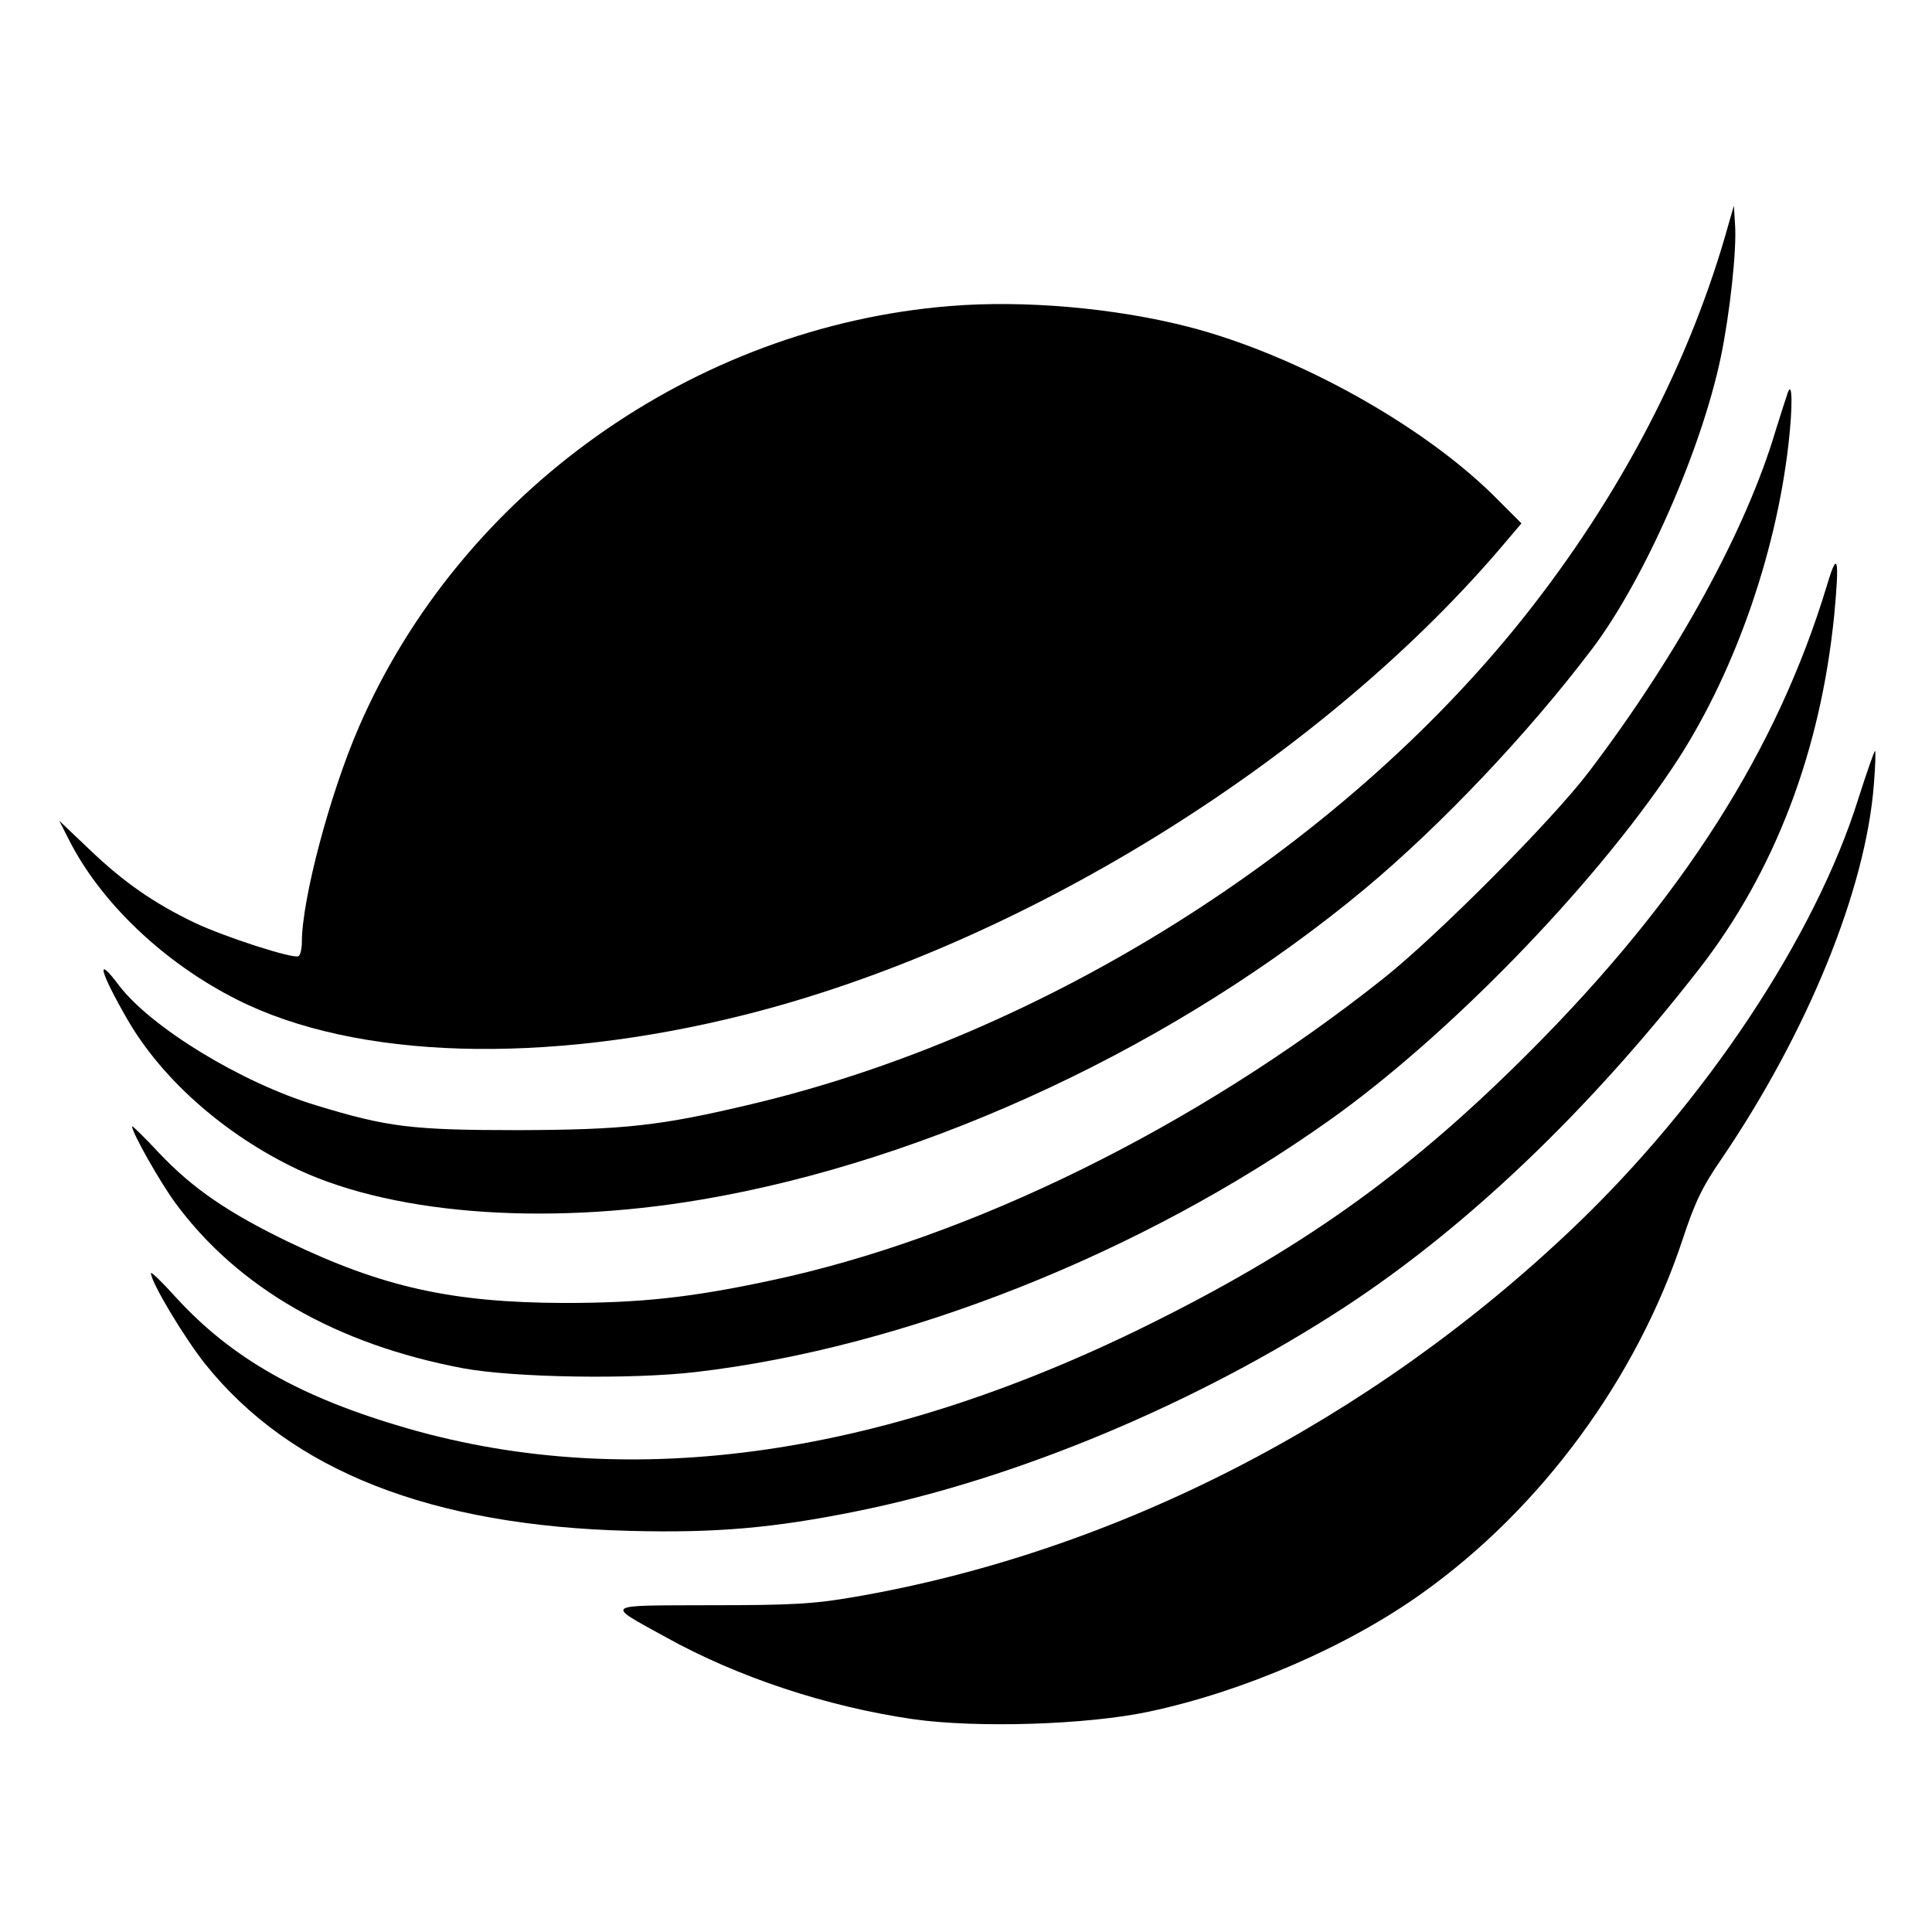
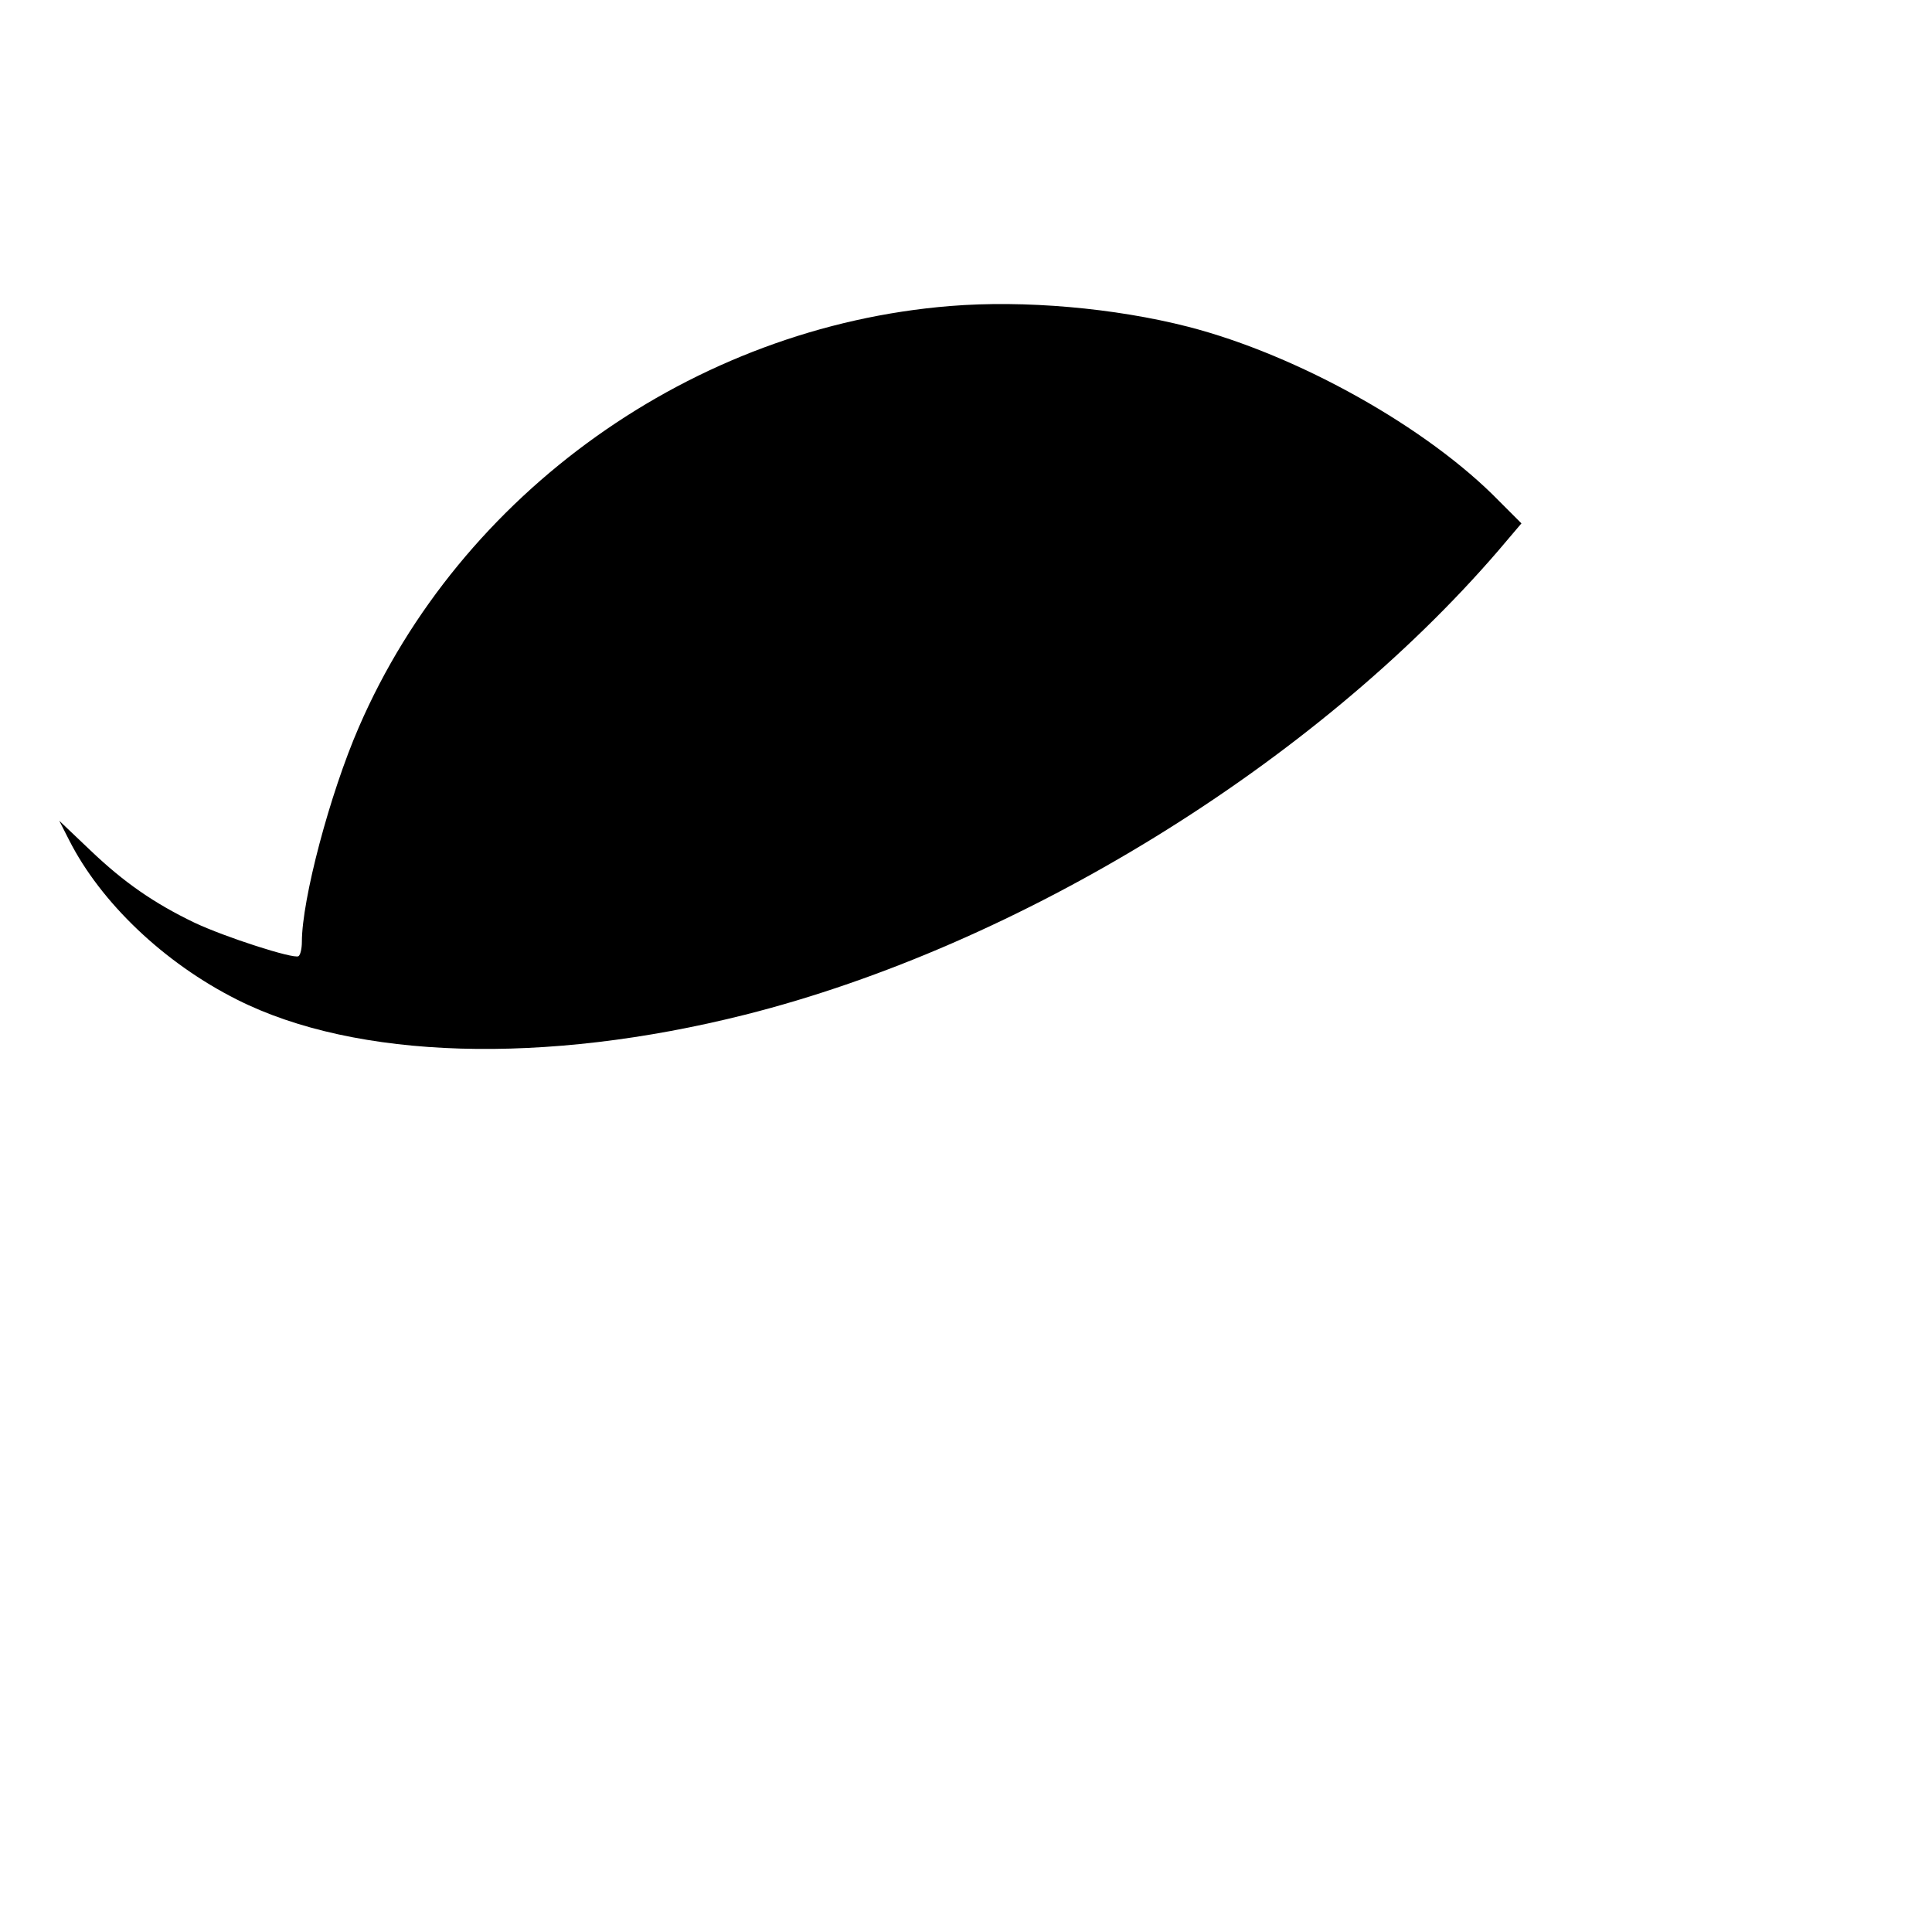
<svg xmlns="http://www.w3.org/2000/svg" version="1.0" width="512pt" height="512pt" viewBox="0 0 512 512" preserveAspectRatio="xMidYMid meet">
  <g transform="translate(0,512) scale(0.1,-0.1)" fill="#000000" stroke="none">
-     <path d="M4582 4530 c-101 -366 -288 -725 -547 -1050 -488 -611 -1267 -1102 -2043 -1286 -243 -58 -339 -68 -617 -69 -285 0 -348 8 -538 66 -198 60 -438 207 -522 318 -63 84 -51 37 24 -93 88 -151 244 -292 427 -384 254 -129 670 -163 1093 -91 607 103 1265 412 1761 826 201 168 431 411 599 633 137 181 289 525 341 772 24 115 43 286 38 353 l-3 50 -13 -45z" />
    <path d="M2518 4309 c-681 -55 -1298 -495 -1567 -1116 -77 -177 -151 -457 -151 -569 0 -18 -4 -35 -9 -38 -13 -8 -196 51 -276 89 -106 51 -186 106 -276 192 l-82 78 26 -51 c84 -166 252 -326 445 -423 315 -159 815 -174 1347 -40 726 183 1509 665 1995 1229 l62 73 -59 59 c-190 195 -533 387 -824 462 -195 50 -435 71 -631 55z" />
-     <path d="M4738 4080 c-3 -8 -18 -55 -33 -103 -78 -262 -260 -594 -494 -902 -96 -127 -402 -435 -546 -549 -495 -393 -1095 -688 -1625 -800 -211 -45 -343 -59 -545 -59 -298 1 -481 42 -731 162 -159 77 -253 141 -342 235 -39 42 -72 74 -72 71 0 -17 75 -149 114 -202 166 -226 428 -376 763 -439 134 -25 447 -30 617 -10 551 64 1181 314 1676 665 313 221 698 616 912 936 158 235 274 559 308 861 11 98 10 166 -2 134z" />
-     <path d="M4842 3570 c-132 -437 -382 -830 -787 -1236 -310 -311 -586 -511 -980 -709 -721 -364 -1397 -462 -1993 -291 -285 82 -468 186 -616 348 -36 40 -66 69 -66 64 0 -24 89 -172 144 -241 227 -283 598 -429 1126 -442 228 -6 383 8 600 52 423 85 905 287 1295 542 322 211 644 518 937 894 201 258 323 578 359 940 14 150 9 173 -19 79z" />
-     <path d="M4925 3004 c-114 -365 -405 -804 -757 -1139 -537 -511 -1212 -858 -1903 -977 -110 -19 -168 -22 -382 -22 -289 -1 -281 5 -118 -85 191 -106 427 -184 655 -217 169 -24 461 -15 625 20 250 53 527 173 724 314 316 225 569 570 691 940 31 94 51 137 103 212 228 336 382 714 403 992 4 49 5 88 3 88 -2 0 -22 -57 -44 -126z" />
  </g>
</svg>